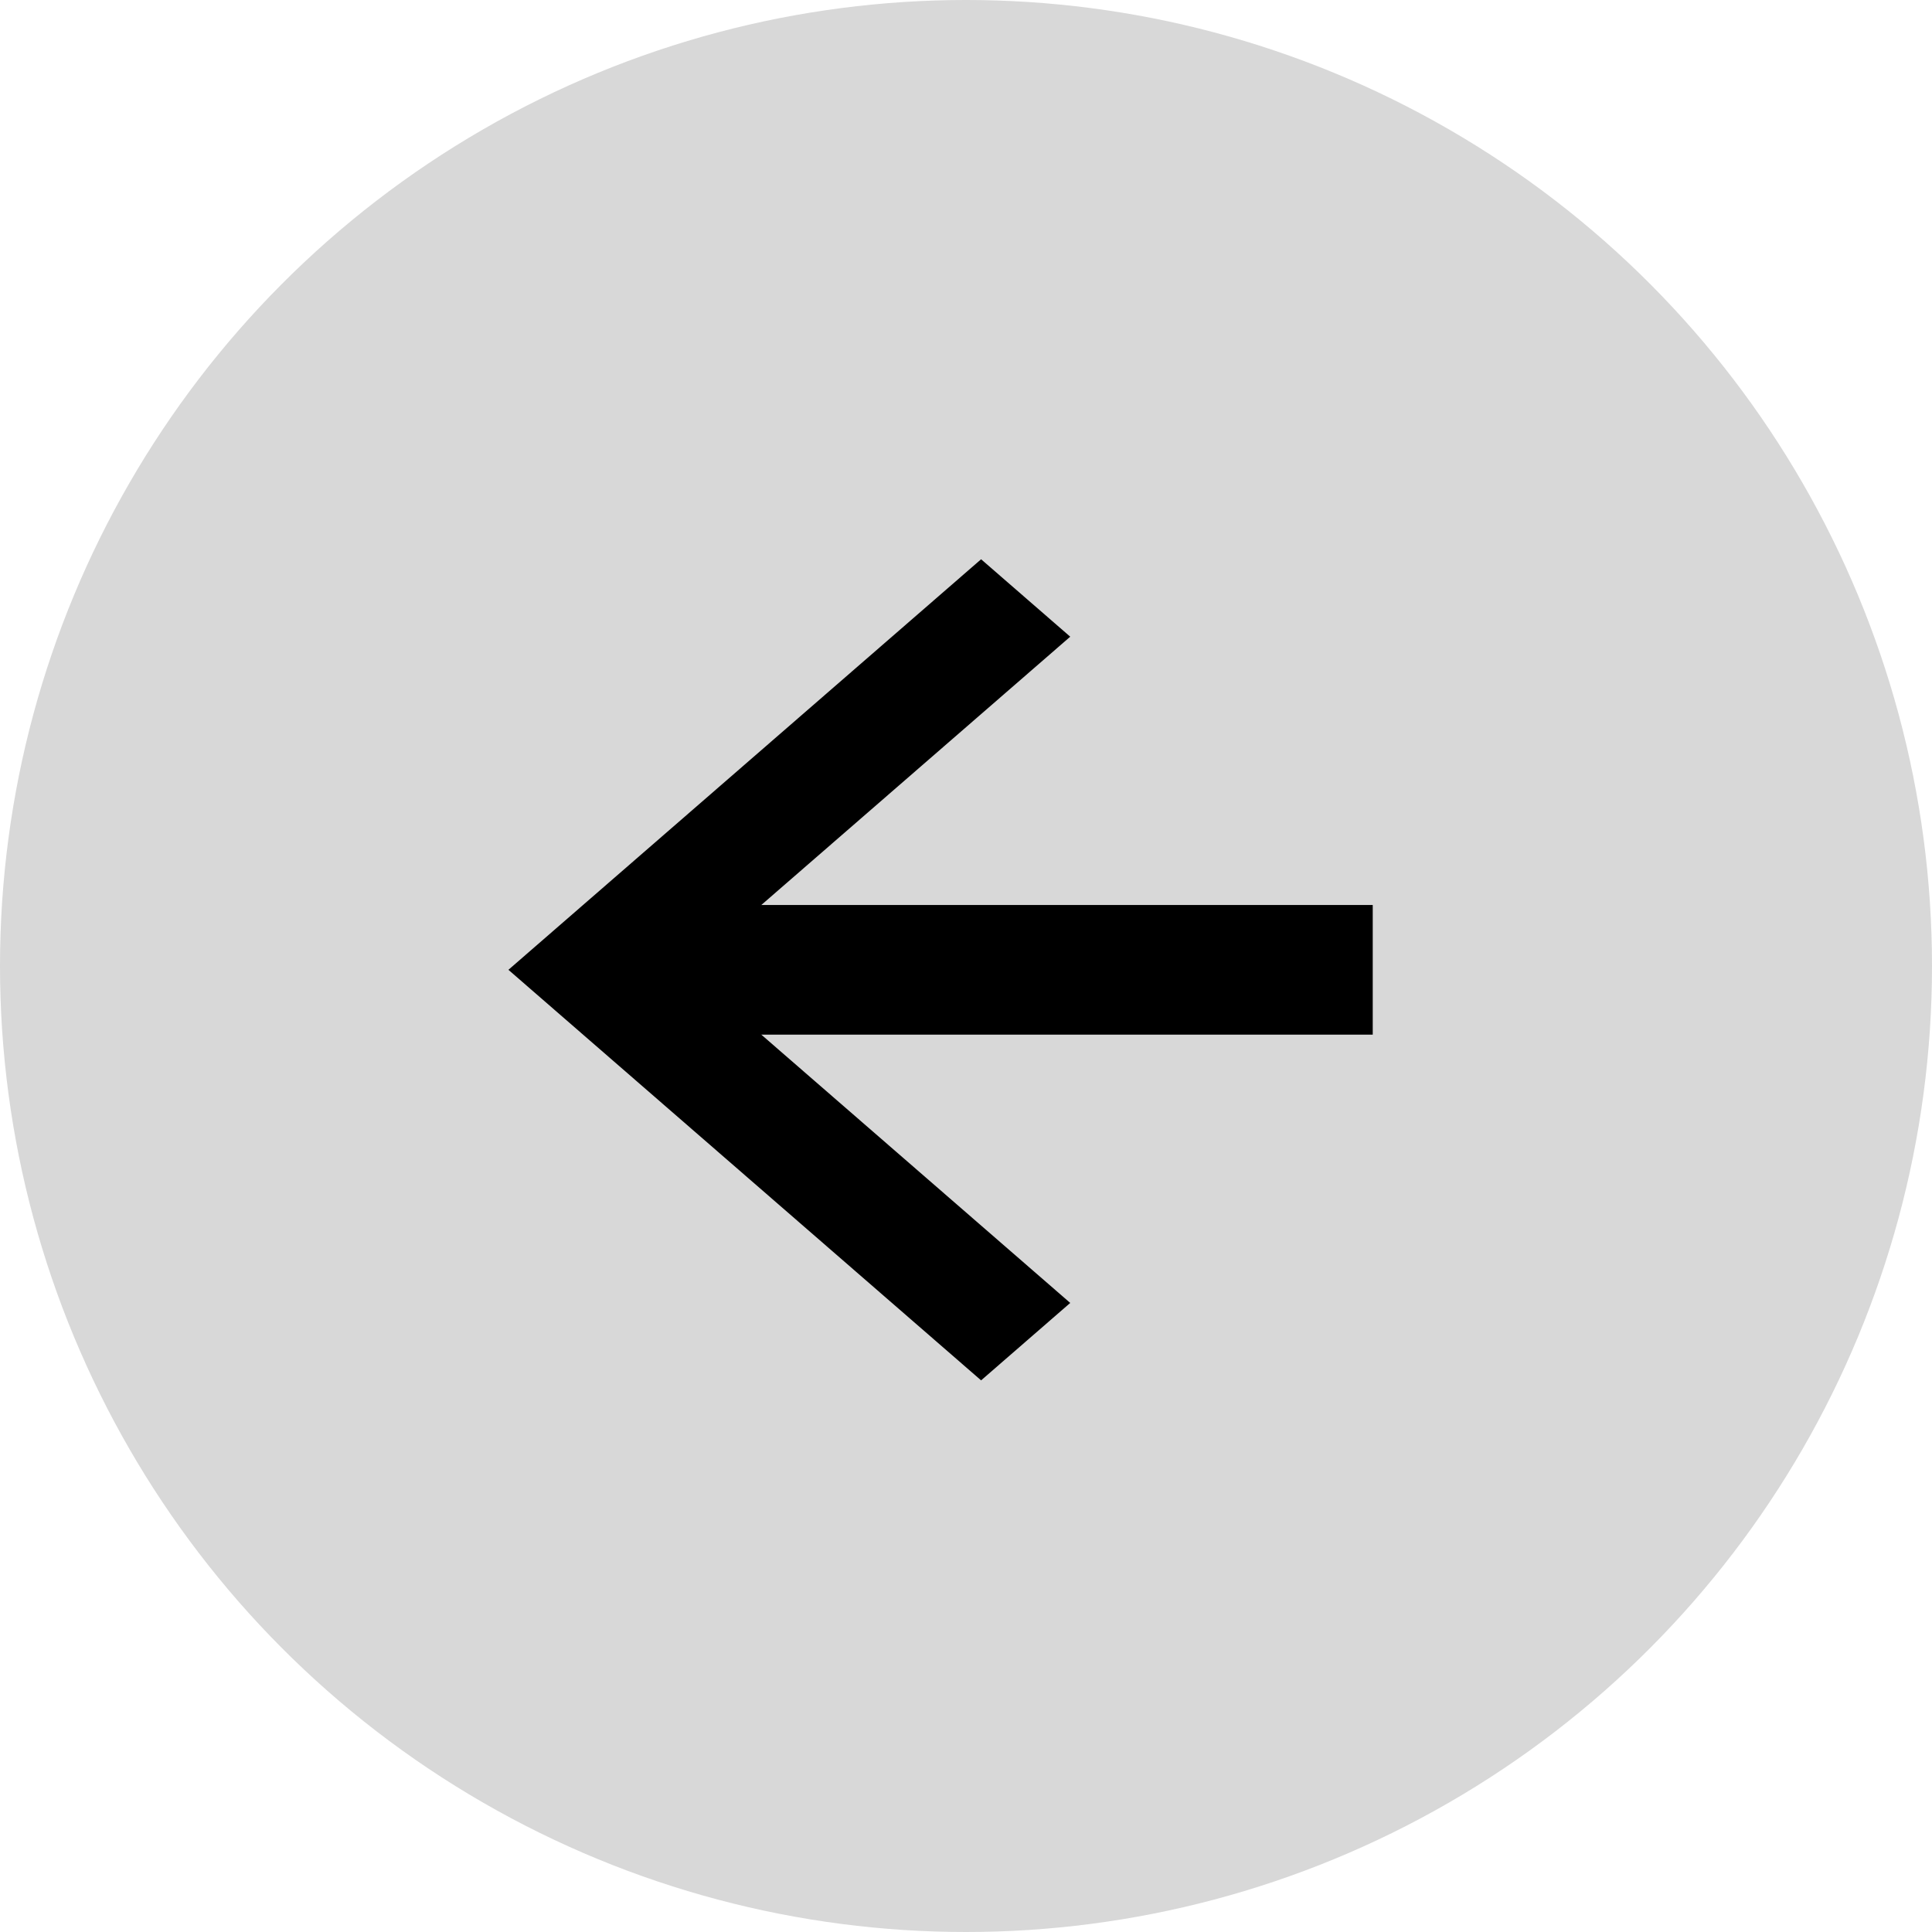
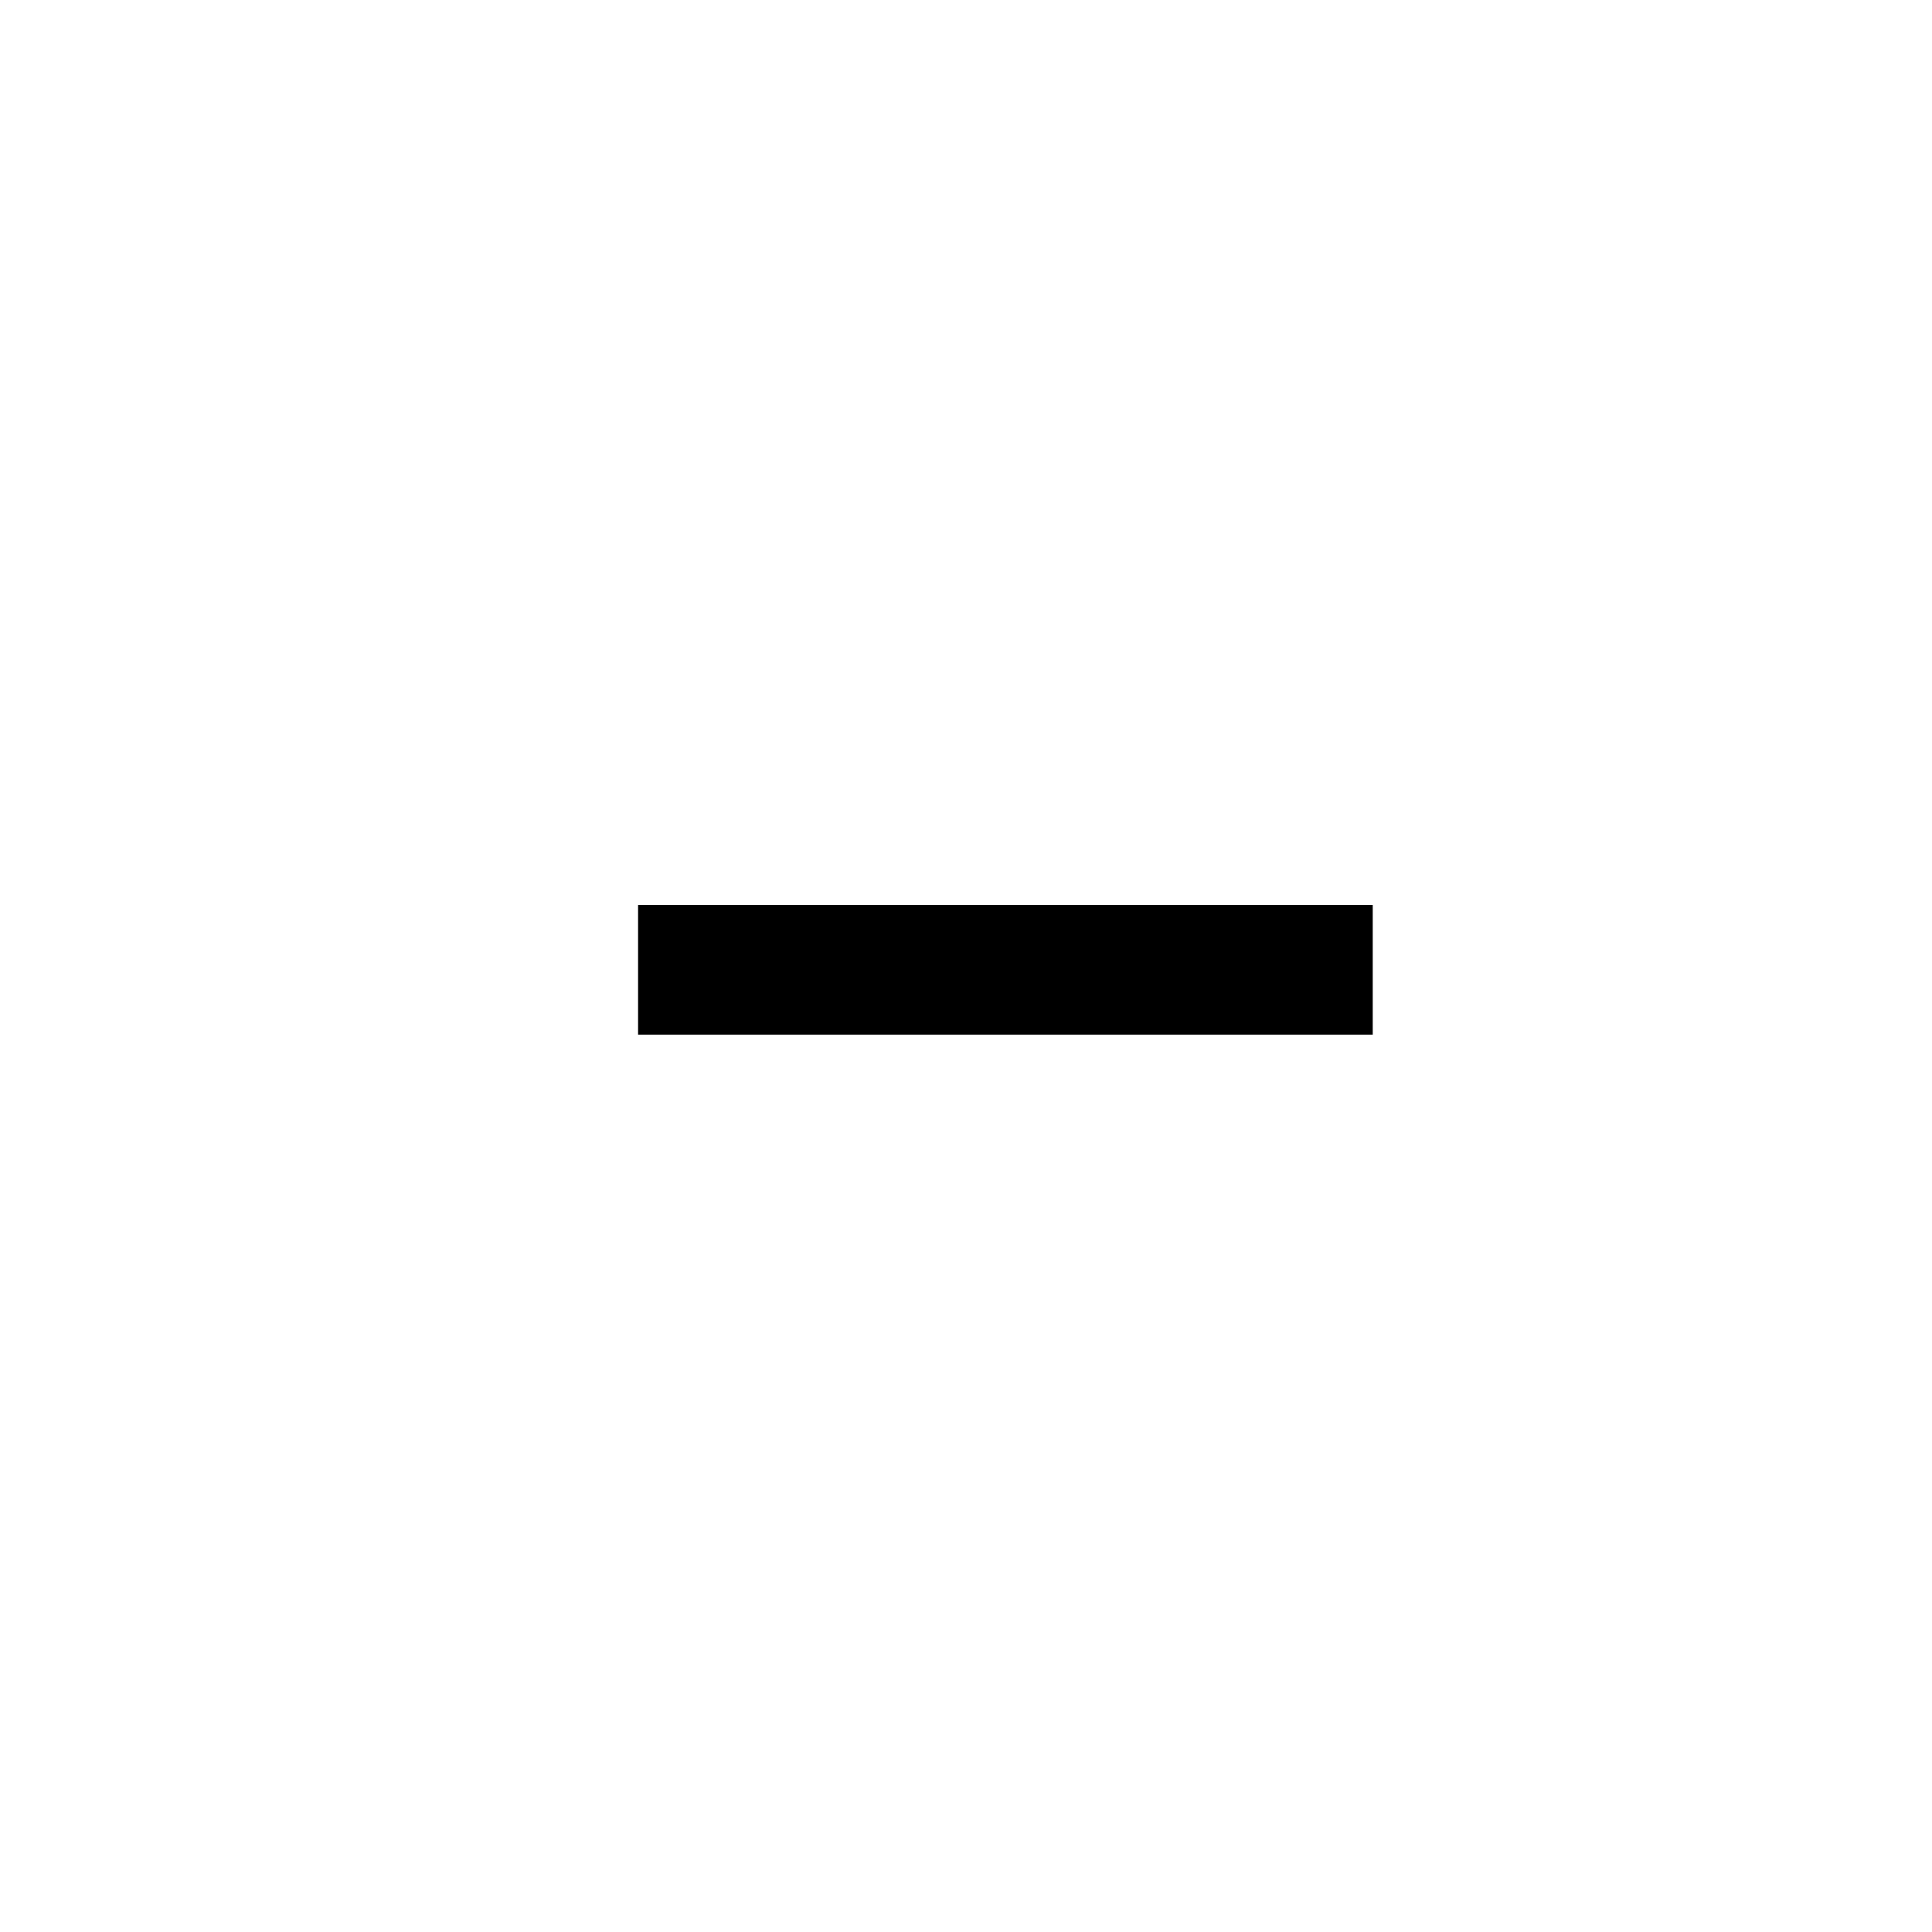
<svg xmlns="http://www.w3.org/2000/svg" width="38px" height="38px" viewBox="0 0 38 38" version="1.1">
  <title>Group 8</title>
  <desc>Created with Sketch.</desc>
  <g id="Page-1" stroke="none" stroke-width="1" fill="none" fill-rule="evenodd">
    <g id="Home_desktop" transform="translate(-85, -554)">
      <g id="Group-8" transform="translate(85, 554)">
-         <circle id="Oval-Copy-3" fill="#D8D8D8" transform="translate(19, 19) rotate(-180) translate(-19, -19) " cx="19" cy="19" r="19" />
        <g id="Group-Copy" transform="translate(18.5, 19.075) rotate(-180) translate(-18.5, -19.075) translate(10, 11)" fill="#000000">
-           <polygon id="arrow-icon" transform="translate(11.475, 8.075) scale(-1, 1) rotate(-360) translate(-11.475, -8.075) " points="15.247 0 5.95 8.075 15.247 16.15 17 14.627 9.456 8.075 17 1.523" />
          <rect id="Rectangle" x="0" y="6.8" width="14.45" height="2.55" />
        </g>
      </g>
    </g>
  </g>
</svg>